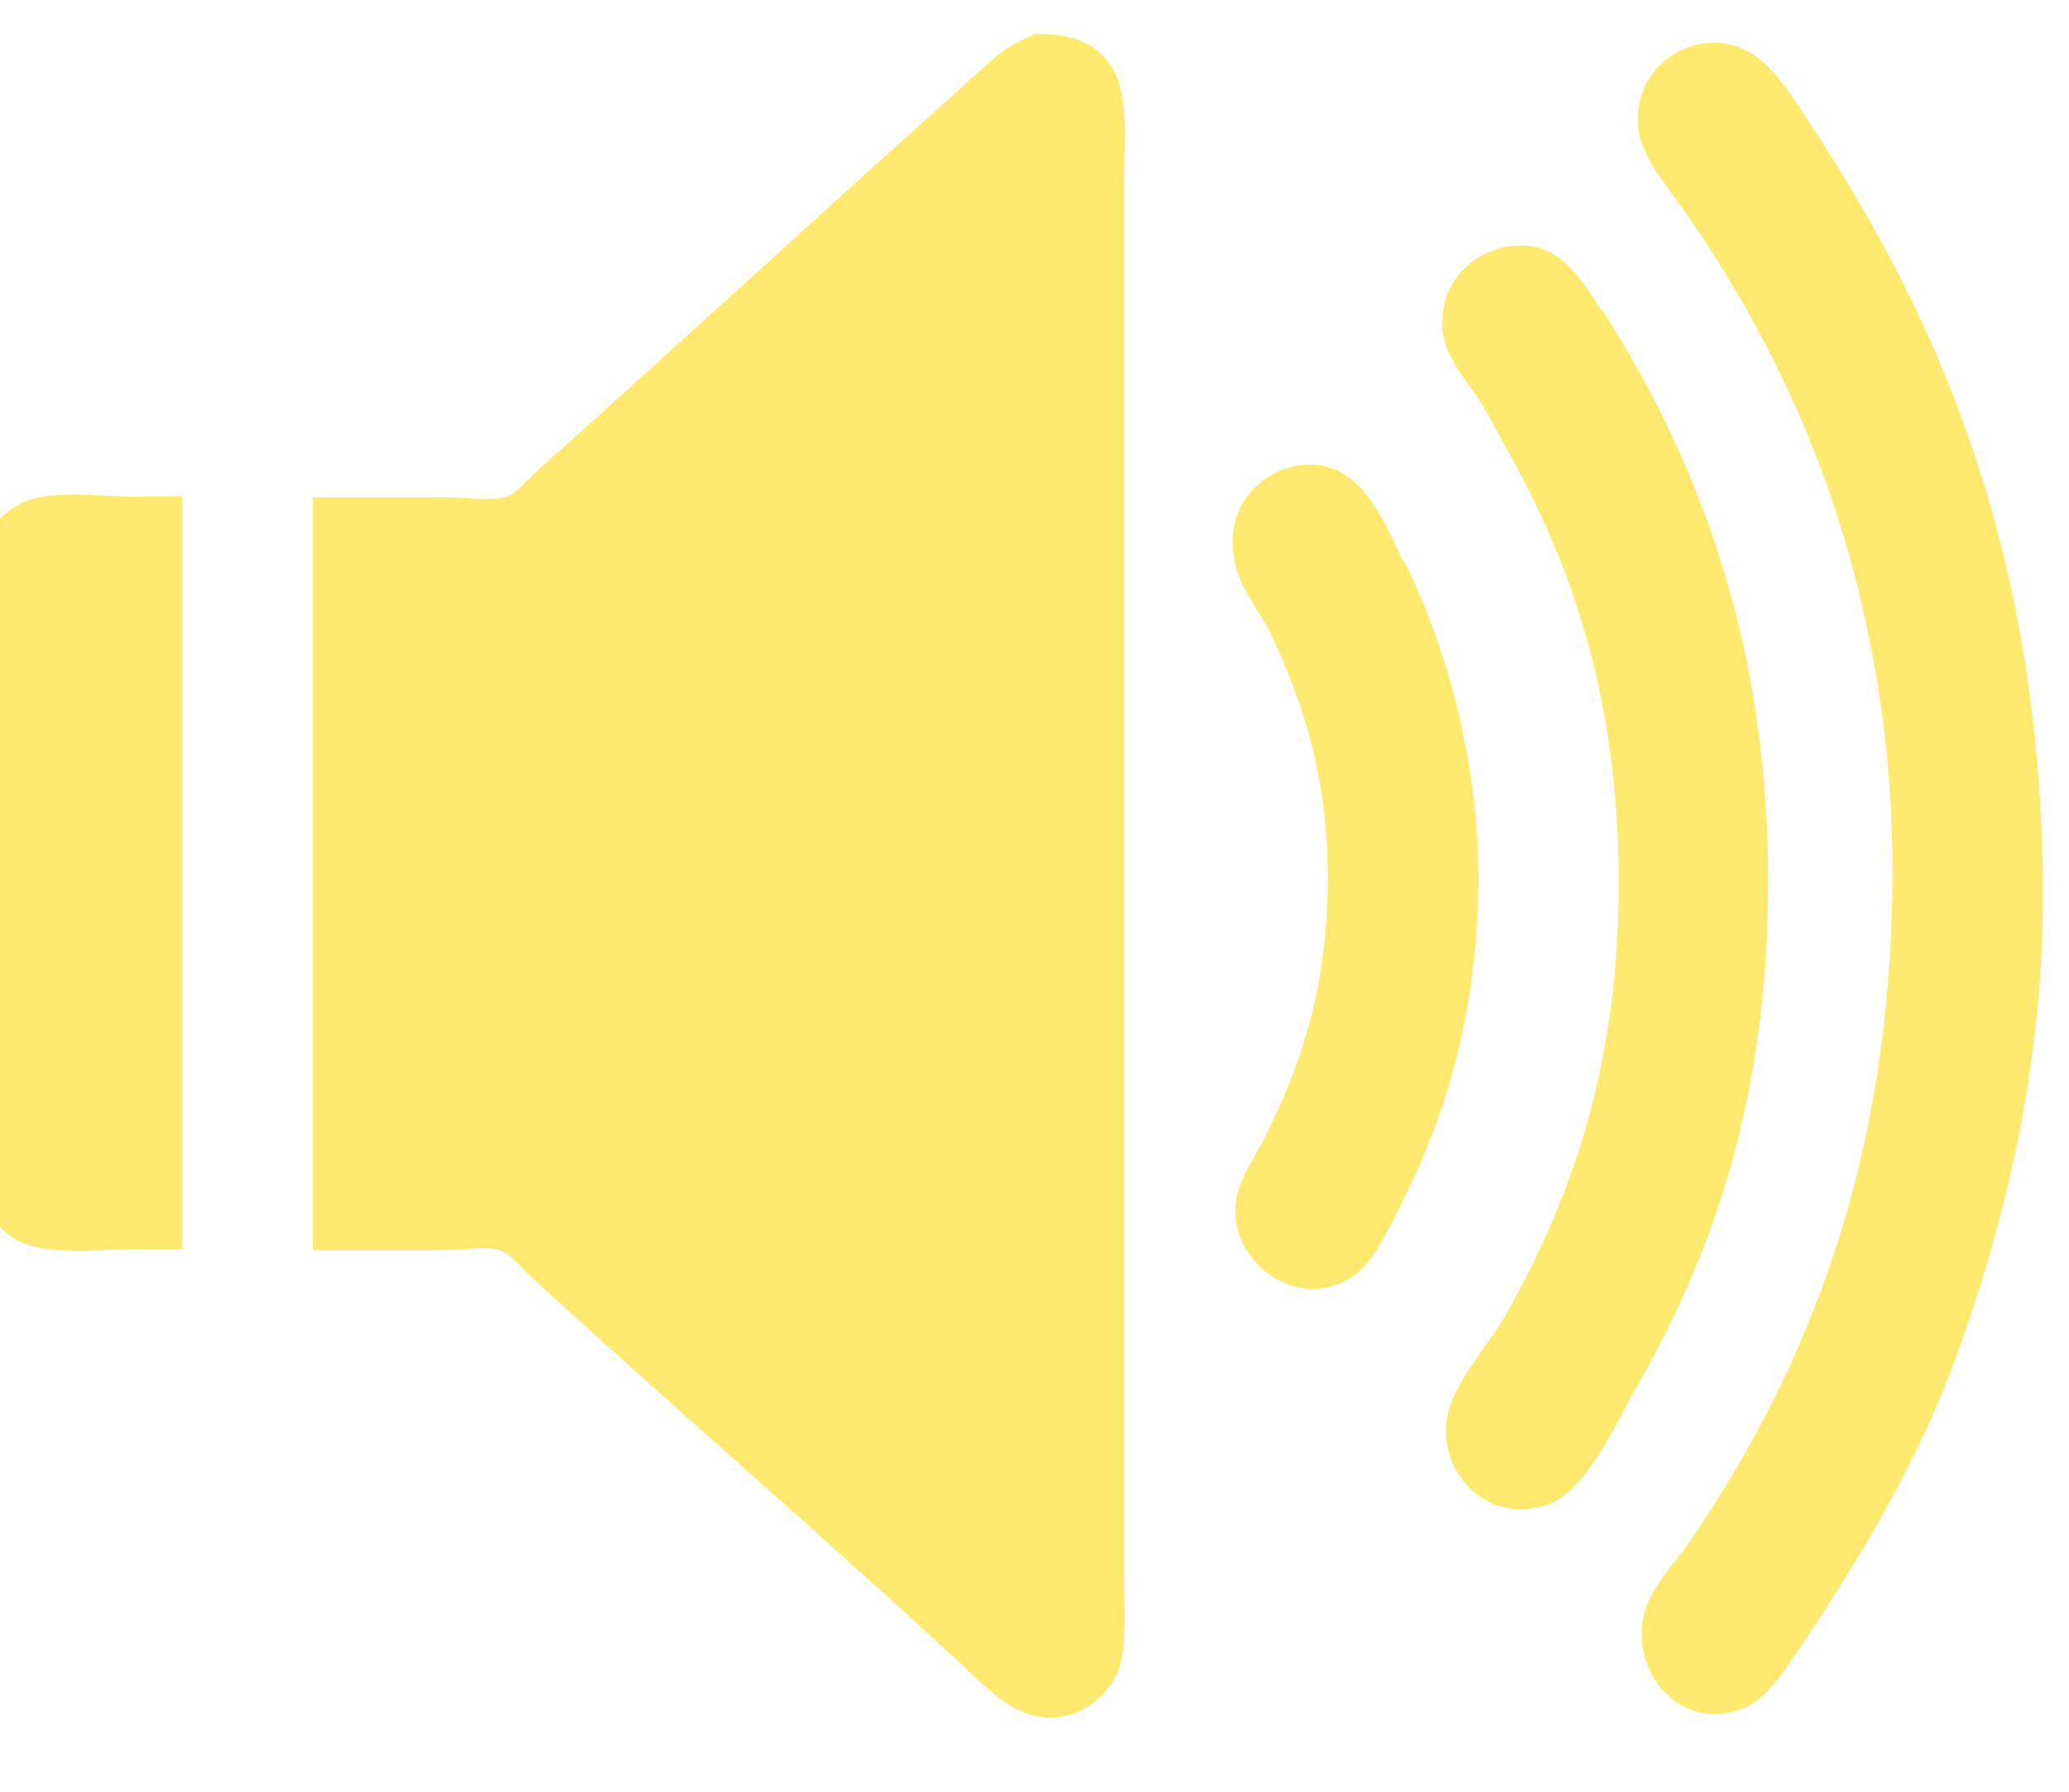
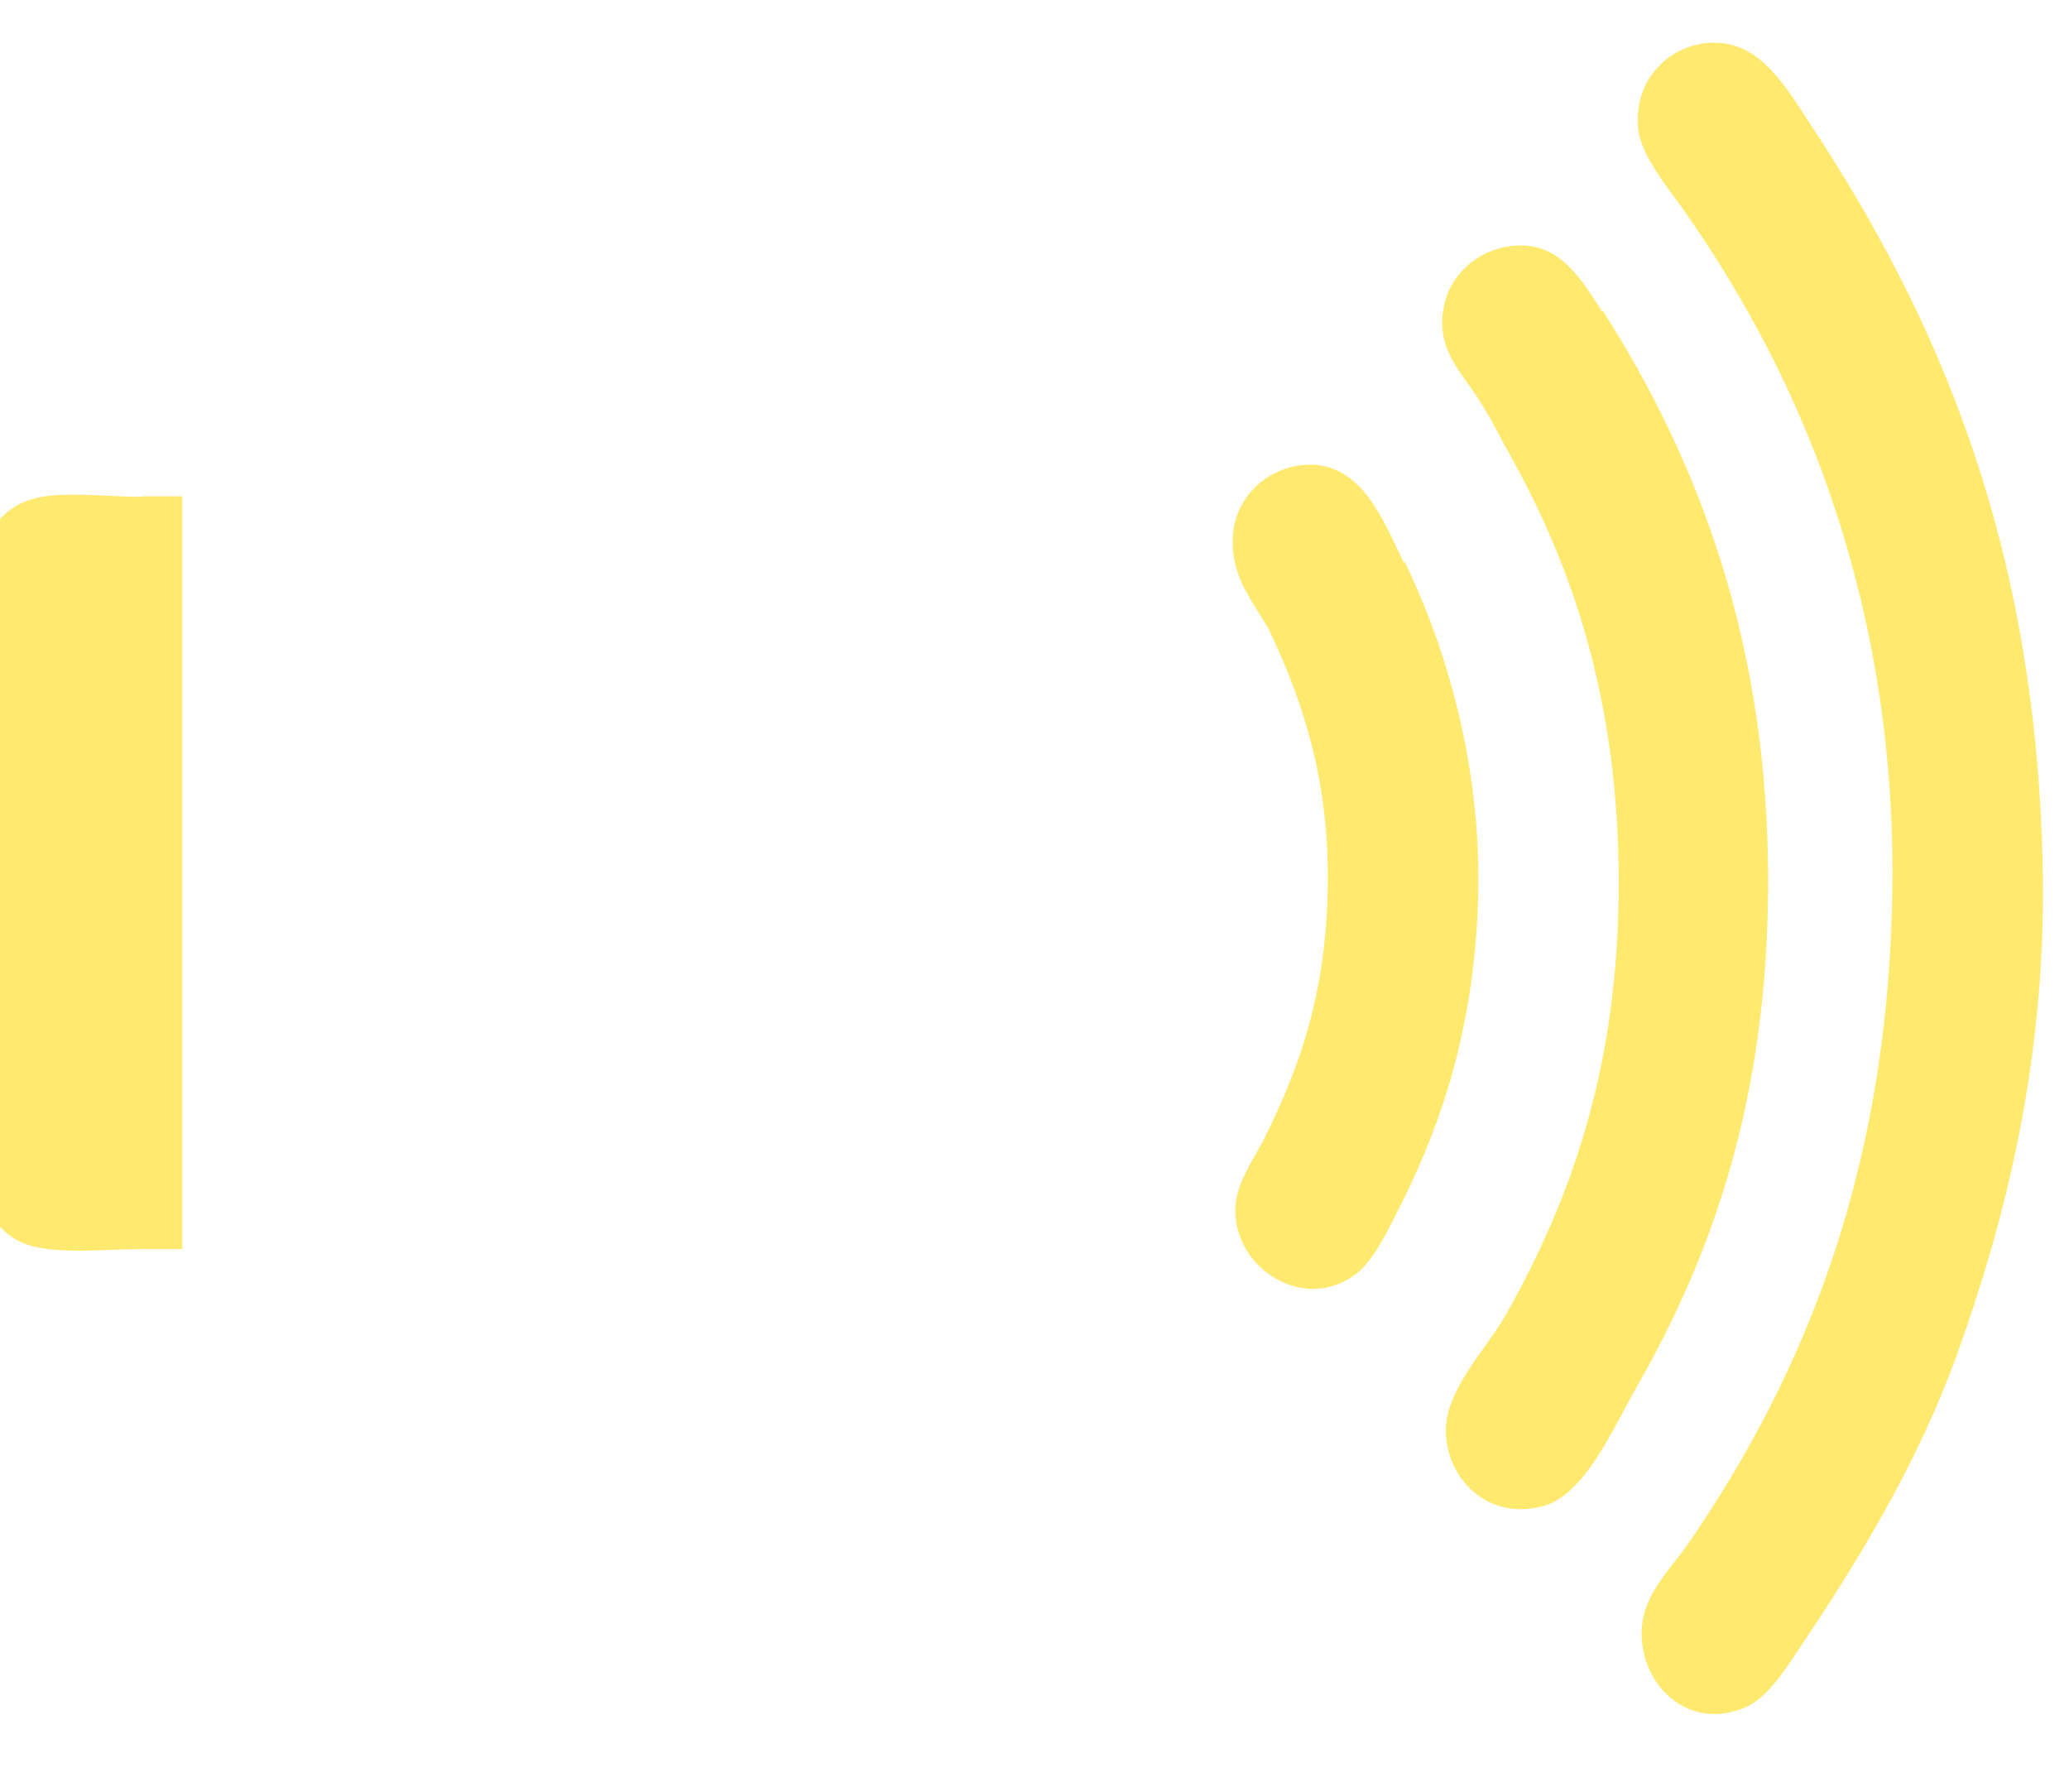
<svg xmlns="http://www.w3.org/2000/svg" id="sound_icon" viewBox="0 0 39.61 34.31">
  <defs>
    <style> .cls-1 { fill: #ffe96f; } .cls-2 { filter: url(#drop-shadow-1); } </style>
    <filter id="drop-shadow-1" filterUnits="userSpaceOnUse">
      <feOffset dx="-.5" dy="-.5" />
      <feGaussianBlur result="blur" stdDeviation=".5" />
      <feFlood flood-color="#0a8abf" flood-opacity=".91" />
      <feComposite in2="blur" operator="in" />
      <feComposite in="SourceGraphic" />
    </filter>
  </defs>
  <g class="cls-2">
    <path class="cls-1" d="m3.21,10.01c-.76,0-1.67-.14-2.23.09-.44.18-.79.61-.91,1.19-.05,2.84-.03,5.99-.03,8.92,0,1-.12,2.07.06,2.92.13.64.47,1.04.91,1.19.57.2,1.5.09,2.2.09h.78v-14.41h-.78Z" />
-     <path class="cls-1" d="m21.94,2.13c-.21-.63-.65-.99-1.63-.98-.29.13-.55.26-.8.48-.21.18-.41.37-.63.57-2.76,2.47-5.31,4.82-8.06,7.28-.23.21-.45.49-.66.54-.31.07-.75,0-1.14,0h-2.53v14.41h2.47c.39,0,.84-.08,1.11,0,.18.05.41.33.63.54,2.71,2.48,5.41,4.81,8.09,7.28.45.42.87.87,1.34,1.04.85.31,1.6-.27,1.8-.87.14-.41.09-1.11.09-1.79V3.95c0-.65.06-1.38-.09-1.82Z" />
    <path class="cls-1" d="m39.61,17.26c-.1-6.27-1.97-10.64-4.49-14.44-.49-.75-1-1.62-2-1.49-.68.09-1.34.69-1.26,1.61.04.51.53,1.1.83,1.52,1.02,1.44,1.86,2.96,2.52,4.62.9,2.28,1.52,5,1.52,8.08,0,5.55-1.63,9.56-3.89,12.86-.31.45-.79.91-.89,1.49-.18,1.1.79,2.18,1.97,1.67.48-.21.87-.9,1.23-1.43,1.08-1.62,2.12-3.4,2.8-5.28.93-2.57,1.71-5.63,1.66-9.22Z" />
    <path class="cls-1" d="m31.17,6.46c-.44-.69-.86-1.36-1.74-1.25-.61.07-1.11.5-1.26,1.04-.23.84.25,1.31.57,1.79.31.46.45.79.63,1.1,1.24,2.2,2.12,4.78,2.12,8.26s-.89,6-2.14,8.23c-.37.67-1.18,1.46-1.17,2.27.01.89.79,1.72,1.86,1.43.79-.21,1.33-1.46,1.77-2.24,1.51-2.63,2.53-5.61,2.54-9.67.01-4.62-1.34-8.11-3.17-10.98Z" />
    <path class="cls-1" d="m27.37,11.26c-.41-.84-.84-2.01-2-1.85-.71.1-1.46.77-1.23,1.85.11.53.5.99.66,1.31.62,1.3,1.15,2.83,1.12,4.89-.03,2.06-.54,3.47-1.2,4.8-.22.45-.58.9-.57,1.43.01,1.11,1.33,1.95,2.32,1.19.35-.27.63-.89.89-1.4.79-1.6,1.33-3.34,1.43-5.55.12-2.59-.56-4.95-1.4-6.68Z" />
  </g>
</svg>